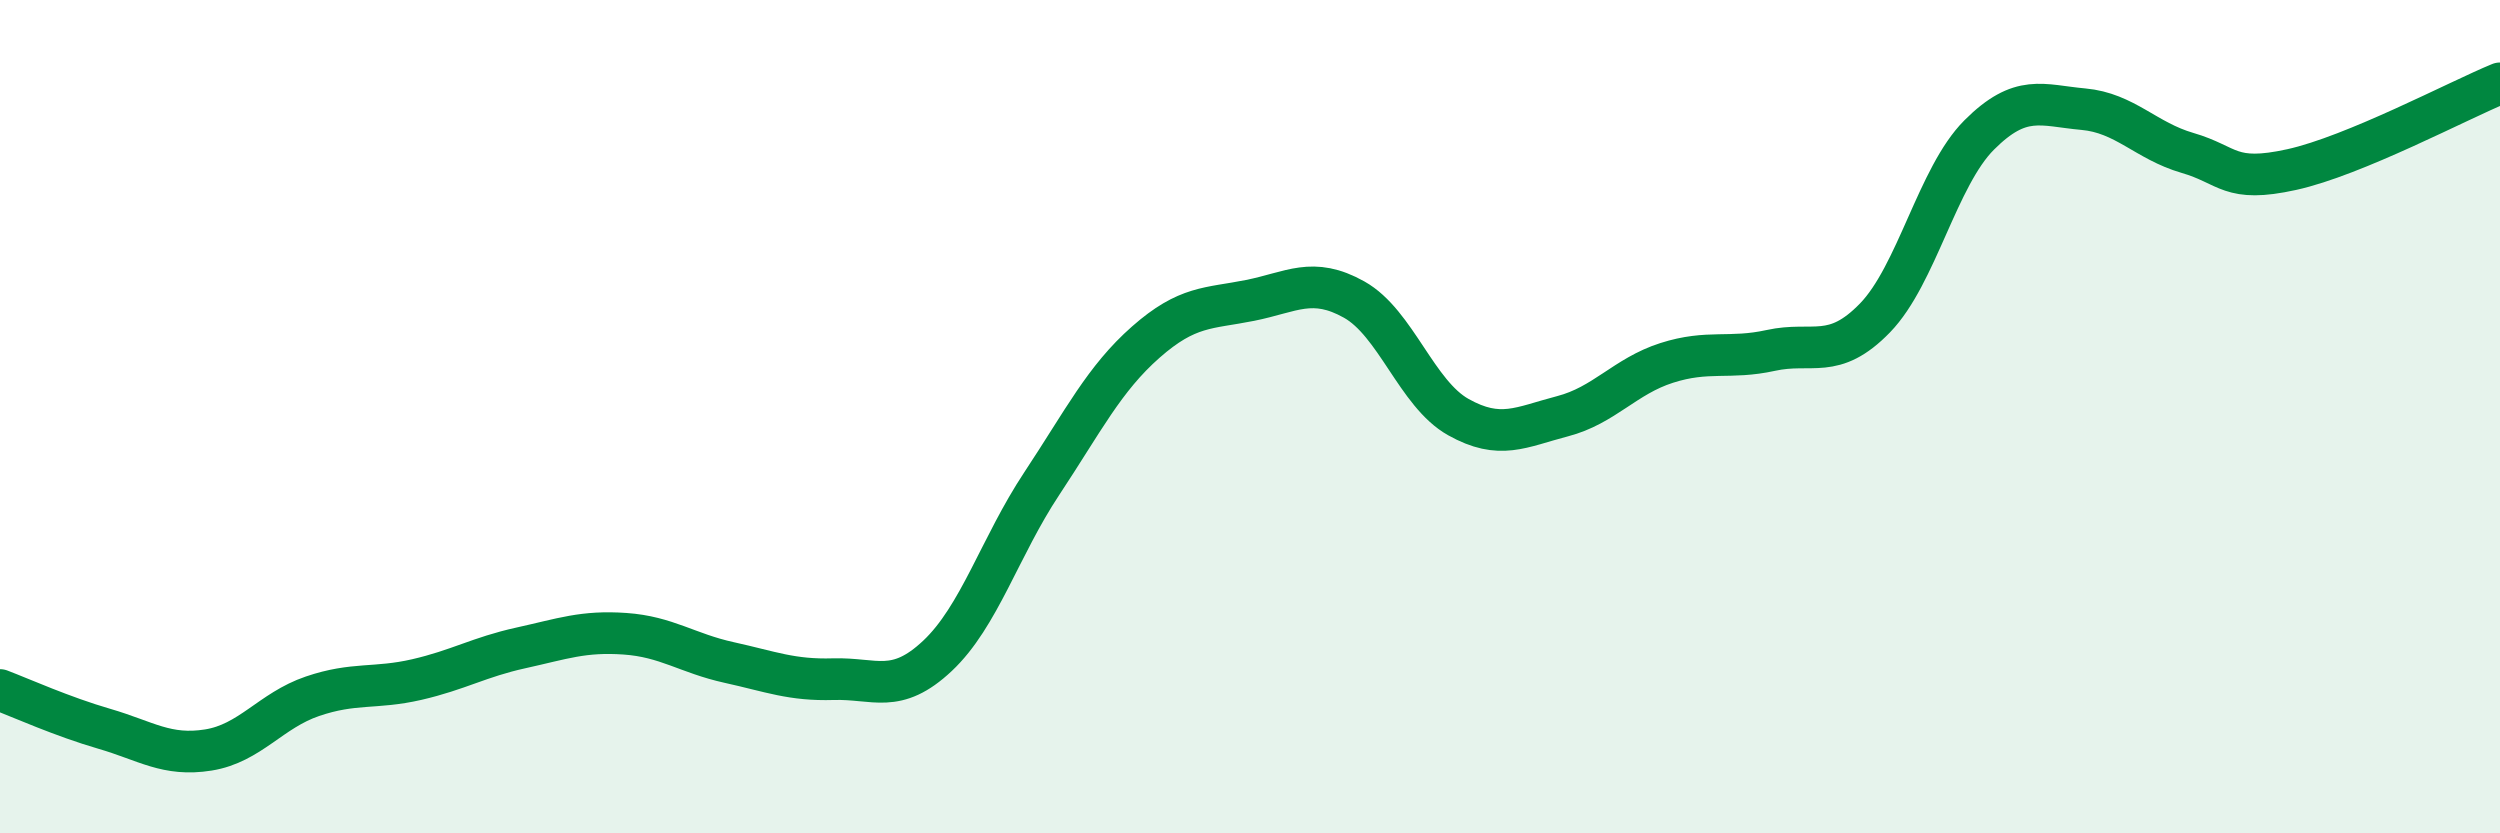
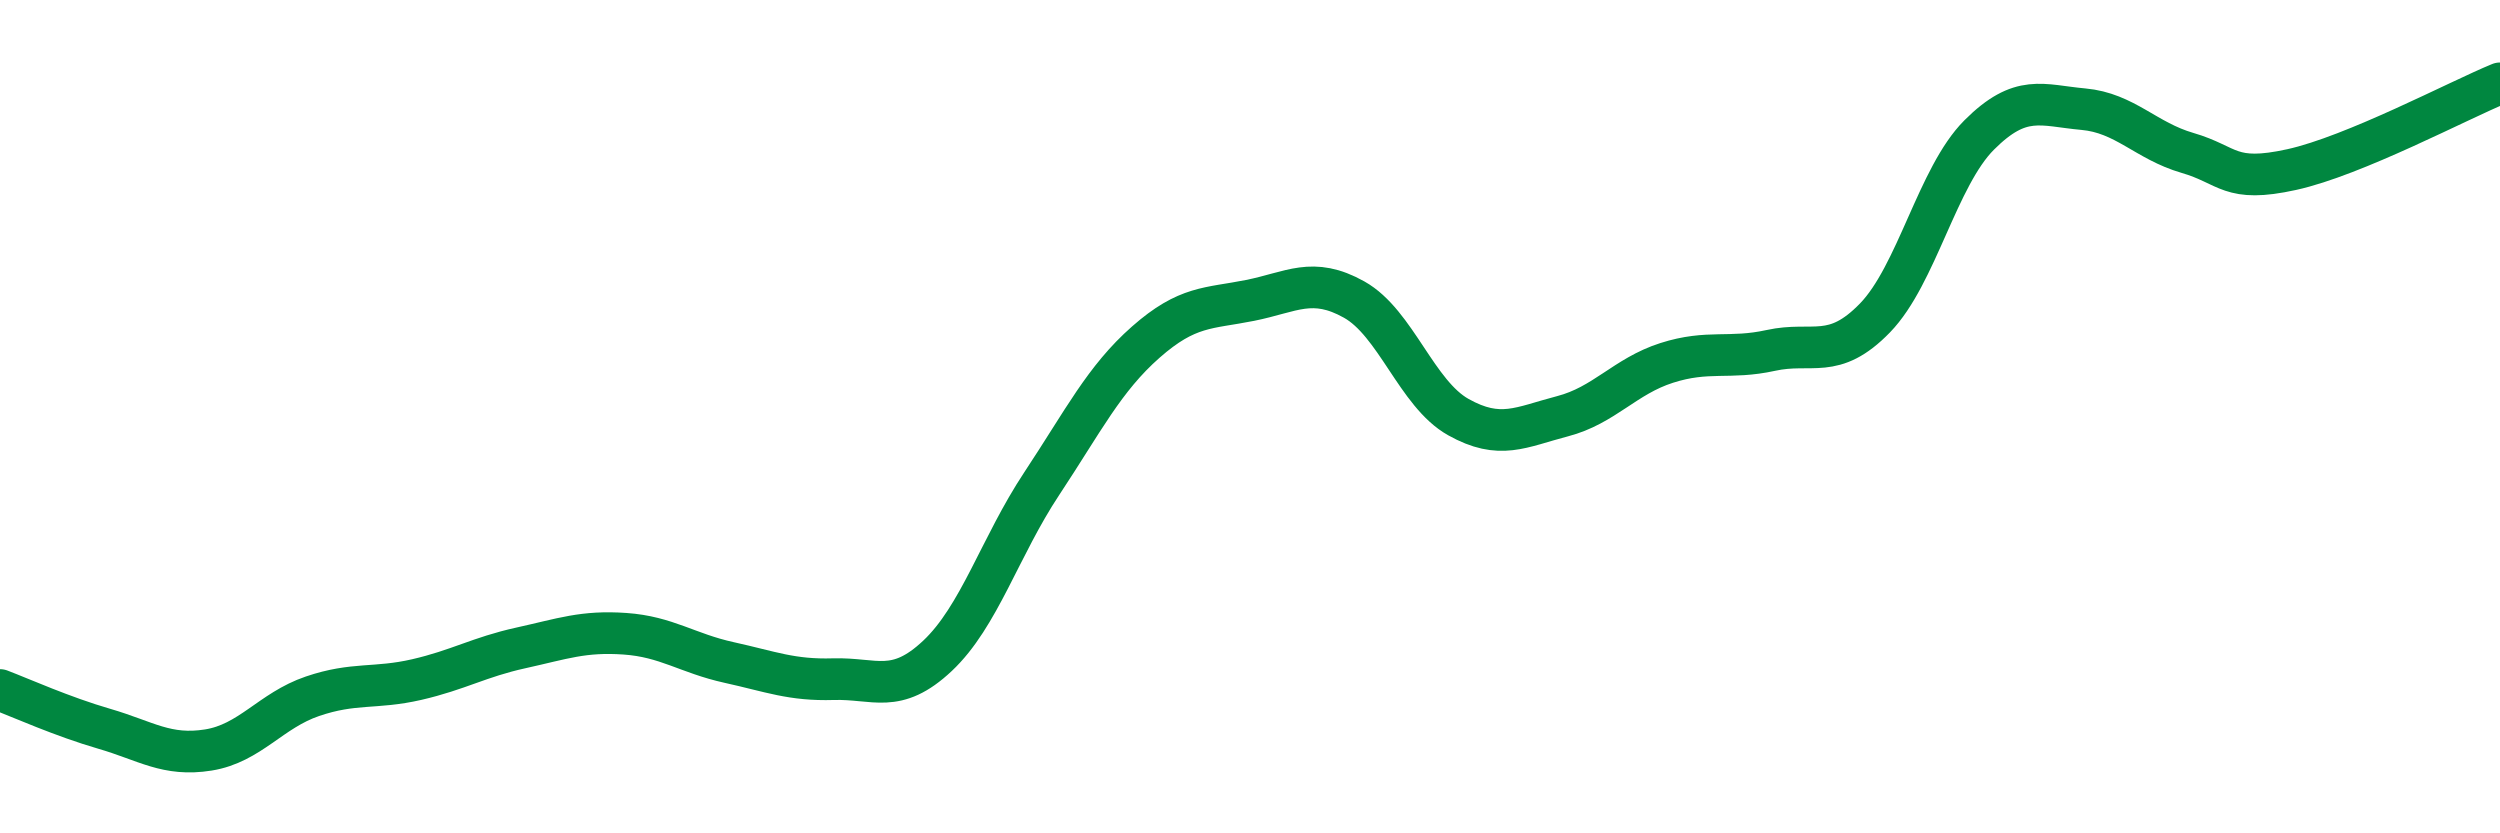
<svg xmlns="http://www.w3.org/2000/svg" width="60" height="20" viewBox="0 0 60 20">
-   <path d="M 0,16.56 C 0.5,16.75 1.5,17.2 2.5,17.49 C 3.5,17.78 4,18.16 5,18 C 6,17.84 6.5,17.05 7.5,16.71 C 8.5,16.37 9,16.54 10,16.31 C 11,16.08 11.5,15.77 12.5,15.55 C 13.5,15.33 14,15.14 15,15.21 C 16,15.28 16.5,15.68 17.5,15.9 C 18.5,16.12 19,16.33 20,16.3 C 21,16.27 21.5,16.68 22.5,15.74 C 23.5,14.8 24,13.12 25,11.61 C 26,10.1 26.5,9.09 27.5,8.21 C 28.5,7.33 29,7.41 30,7.21 C 31,7.01 31.5,6.63 32.5,7.19 C 33.5,7.75 34,9.45 35,10.01 C 36,10.57 36.5,10.25 37.5,9.99 C 38.5,9.73 39,9.03 40,8.71 C 41,8.39 41.5,8.63 42.5,8.41 C 43.5,8.19 44,8.66 45,7.63 C 46,6.6 46.5,4.24 47.5,3.24 C 48.5,2.24 49,2.53 50,2.62 C 51,2.71 51.5,3.38 52.5,3.67 C 53.5,3.96 53.5,4.4 55,4.07 C 56.5,3.74 59,2.41 60,2L60 20L0 20Z" fill="#008740" opacity="0.1" stroke-linecap="round" stroke-linejoin="round" />
  <path d="M 0,16.56 C 0.5,16.75 1.5,17.2 2.5,17.49 C 3.5,17.78 4,18.16 5,18 C 6,17.84 6.5,17.05 7.5,16.71 C 8.5,16.37 9,16.54 10,16.31 C 11,16.08 11.5,15.77 12.5,15.55 C 13.5,15.33 14,15.14 15,15.21 C 16,15.28 16.5,15.68 17.5,15.9 C 18.5,16.12 19,16.33 20,16.3 C 21,16.27 21.5,16.68 22.5,15.74 C 23.5,14.8 24,13.12 25,11.61 C 26,10.1 26.5,9.09 27.5,8.21 C 28.5,7.33 29,7.41 30,7.21 C 31,7.01 31.5,6.63 32.5,7.19 C 33.5,7.75 34,9.45 35,10.01 C 36,10.57 36.5,10.25 37.5,9.99 C 38.5,9.73 39,9.03 40,8.71 C 41,8.39 41.5,8.63 42.5,8.41 C 43.5,8.19 44,8.66 45,7.63 C 46,6.6 46.5,4.24 47.5,3.24 C 48.5,2.24 49,2.53 50,2.62 C 51,2.71 51.5,3.38 52.5,3.67 C 53.5,3.96 53.5,4.4 55,4.07 C 56.5,3.74 59,2.41 60,2" stroke="#008740" stroke-width="1" fill="none" stroke-linecap="round" stroke-linejoin="round" />
</svg>